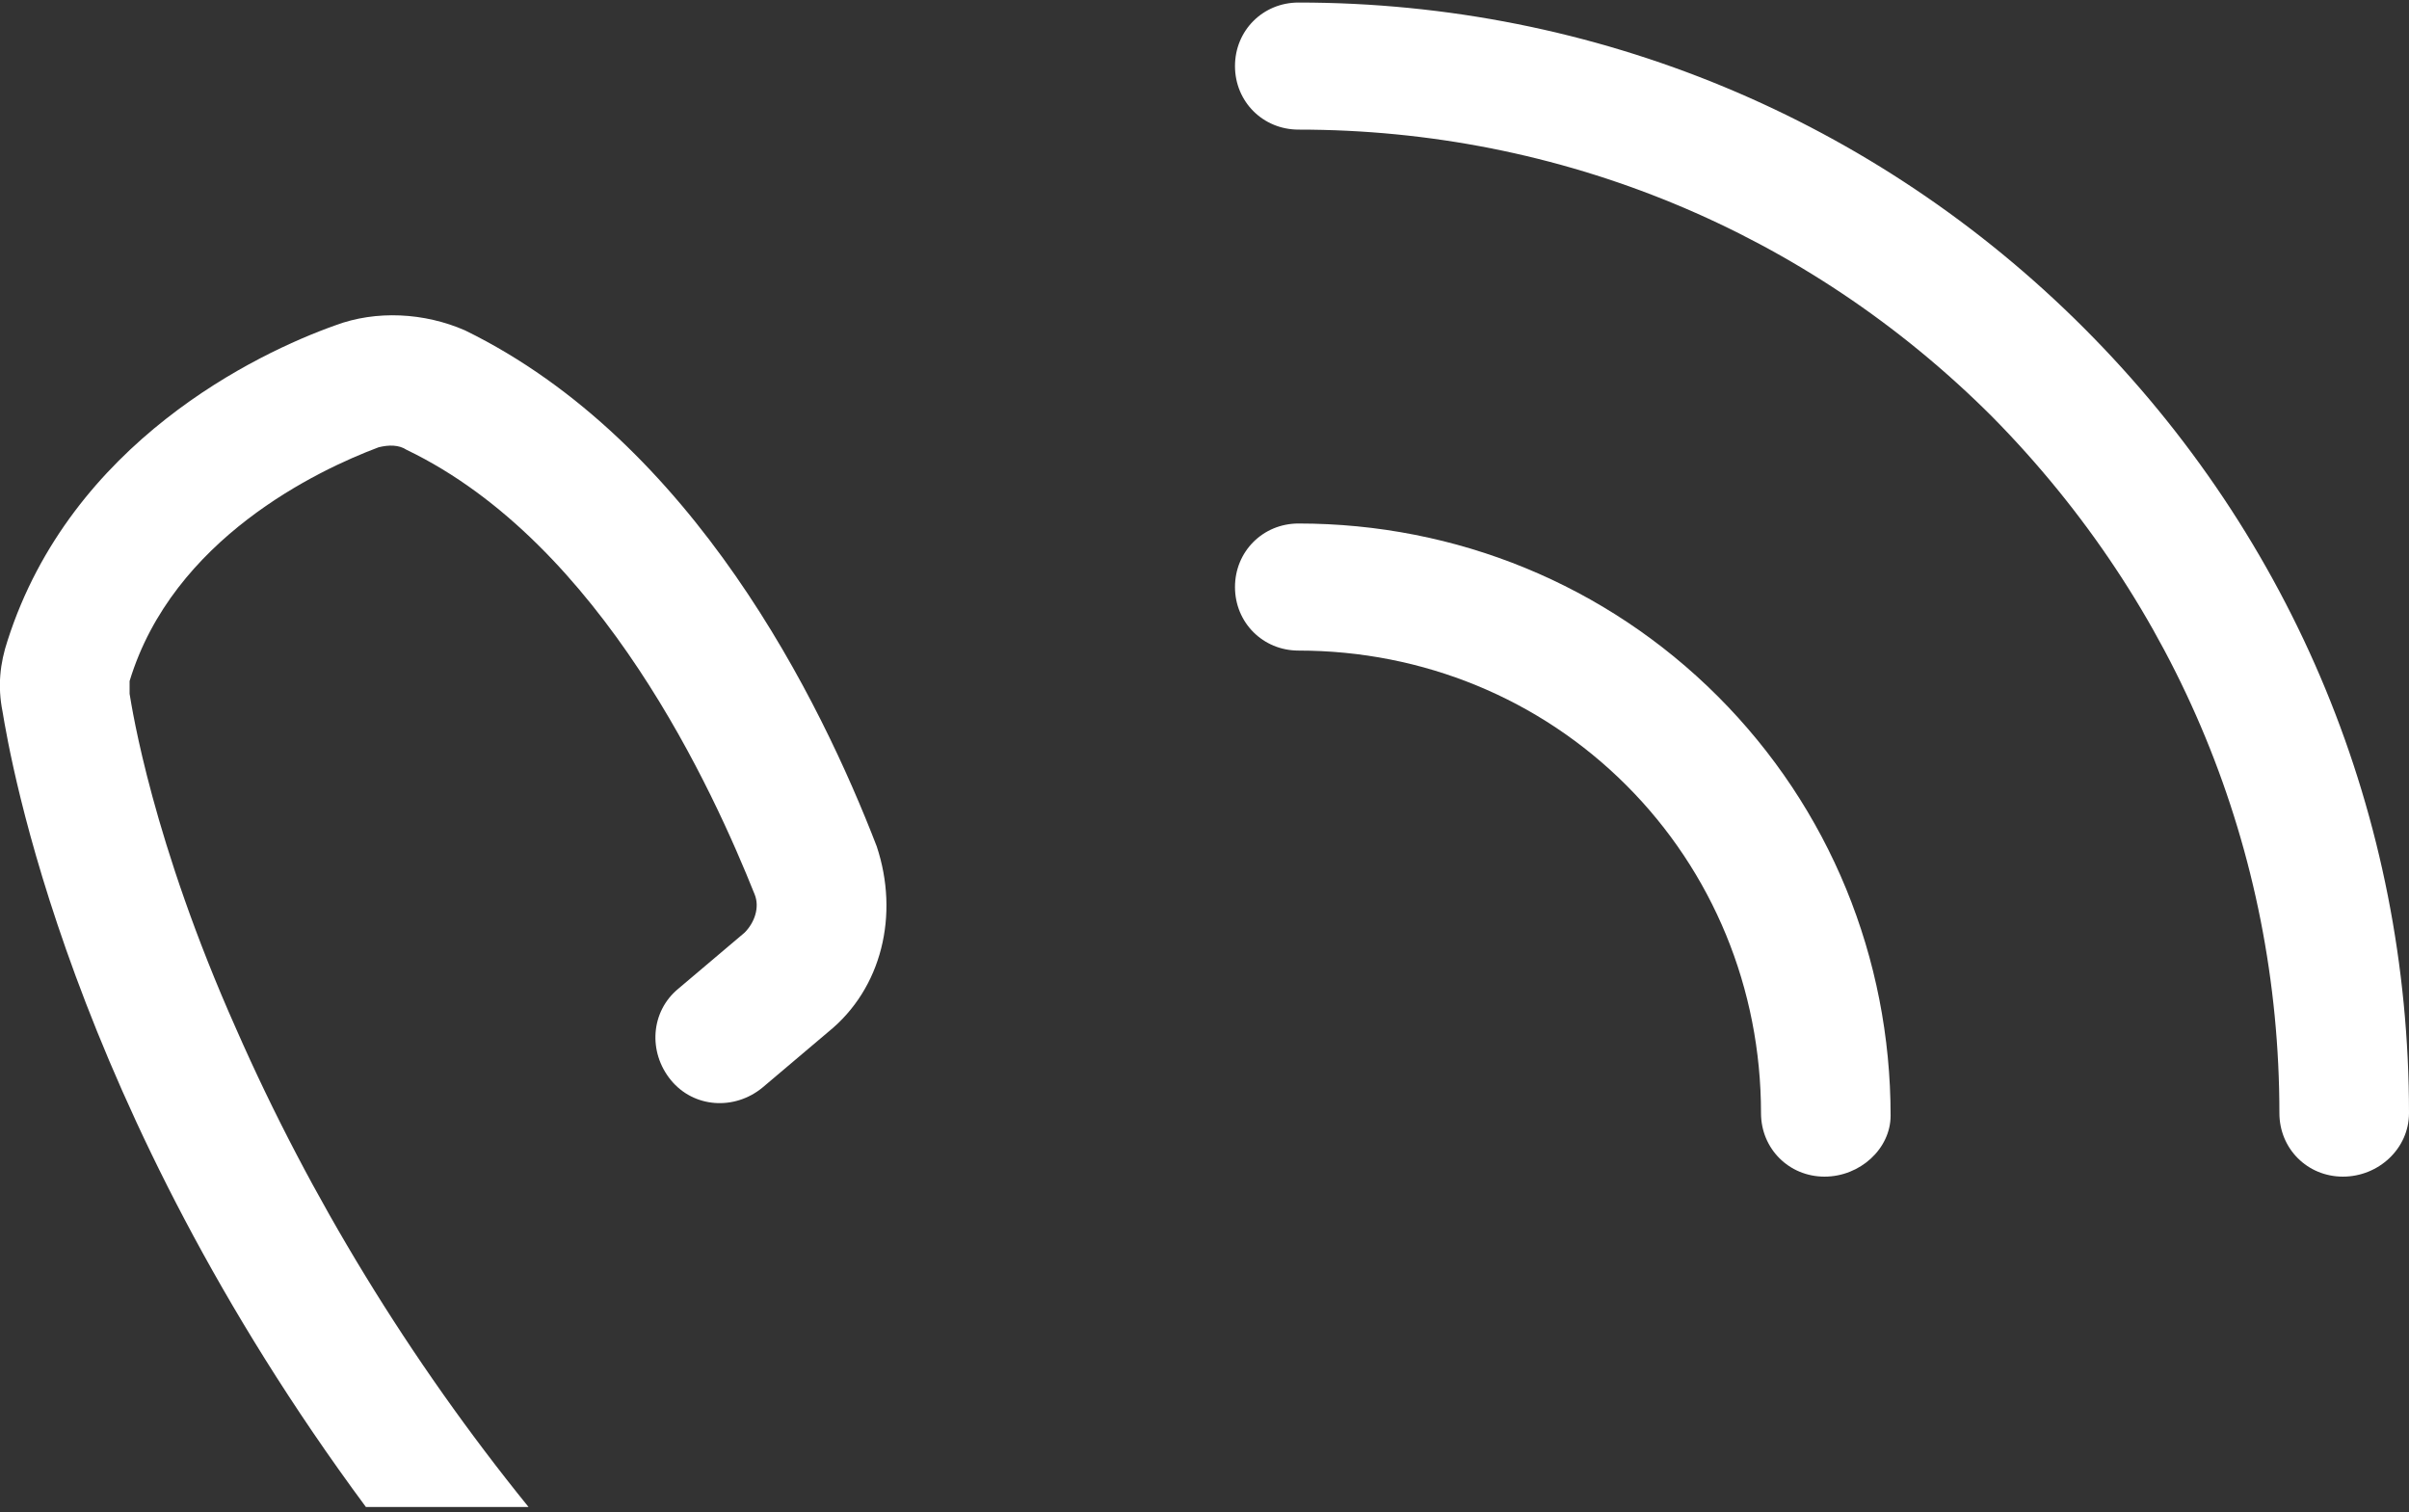
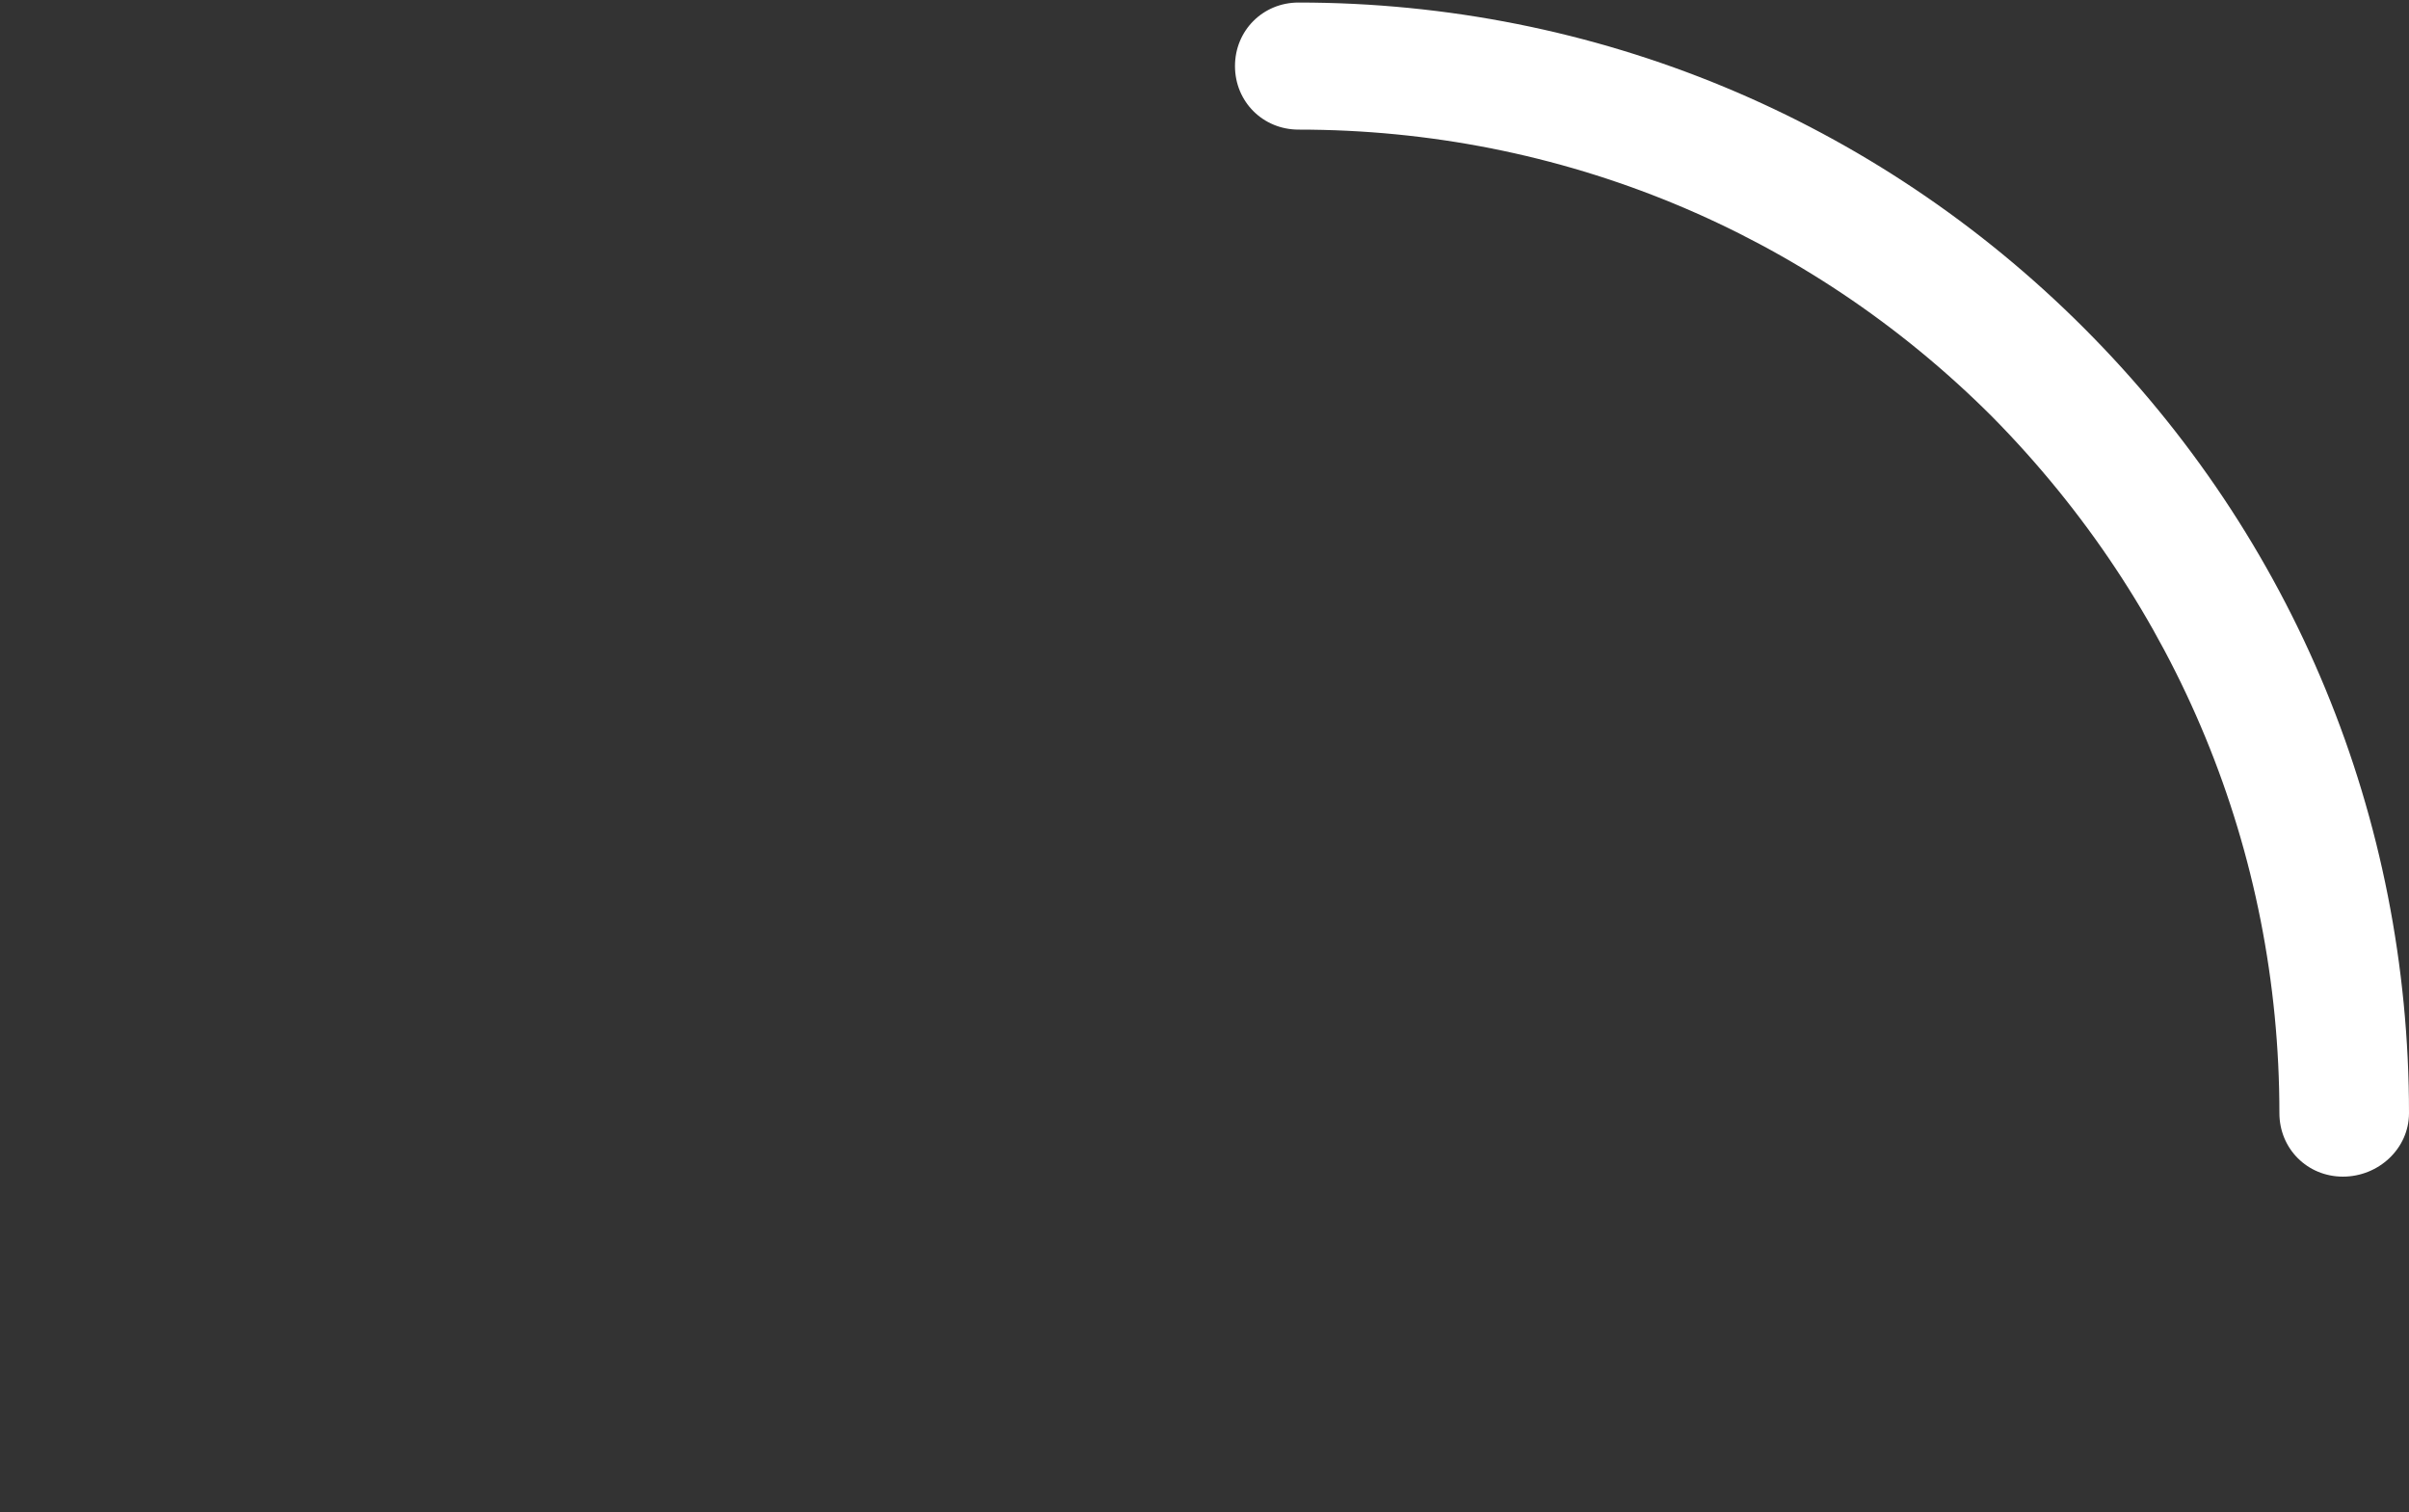
<svg xmlns="http://www.w3.org/2000/svg" version="1.1" id="Layer_1" x="0px" y="0px" viewBox="1030.8 83 94.8 59.5" enable-background="new 1030.8 83 94.8 59.5" xml:space="preserve">
  <rect x="1030.8" y="83" width="94.8" height="59.5" fill="#333333" stroke="none" />
  <g>
    <g>
-       <path fill="#FFFFFF" d="M1063.4,123.6l-2.6,2.2c-1.1,0.9-2.7,0.8-3.6-0.3c-0.9-1.1-0.8-2.7,0.3-3.6l2.6-2.2c0.4-0.4,0.6-1,0.4-1.5    c-1.6-4-6-13.8-13.7-17.5c-0.3-0.2-0.7-0.2-1.1-0.1c-2.4,0.9-8.1,3.6-9.8,9.2c0,0.1,0,0.3,0,0.5c0.1,0.6,0.9,5.8,4.2,13.2    c2.9,6.6,6.8,13,11.5,18.8h-6.4c-11.7-15.8-14-29.5-14.3-31.3c-0.2-1-0.1-1.9,0.2-2.8c2.5-7.8,9.8-11.3,12.9-12.4    c1.6-0.6,3.5-0.5,5.1,0.2c9,4.4,14,14.6,16.2,20.3C1066.2,119,1065.5,121.9,1063.4,123.6z" />
-     </g>
+       </g>
    <g>
-       <path fill="#FFFFFF" d="M1102.6,129.3L1102.6,129.3c-1.4,0-2.5-1.1-2.5-2.5c0-4.9-1.9-9.5-5.3-12.9c-3.4-3.4-8-5.3-12.9-5.3    c-1.4,0-2.5-1.1-2.5-2.5c0-1.4,1.1-2.5,2.5-2.5l0,0c6.2,0,12.1,2.4,16.5,6.8c4.4,4.4,6.8,10.3,6.8,16.5    C1105.2,128.2,1104,129.3,1102.6,129.3z" />
-     </g>
+       </g>
    <g>
      <path fill="#FFFFFF" d="M1123,129.3L1123,129.3c-1.4,0-2.5-1.1-2.5-2.5c0-10.3-4-20-11.3-27.4c-7.3-7.3-17-11.3-27.3-11.3    c-1.4,0-2.5-1.1-2.5-2.5s1.1-2.5,2.5-2.5c11.7,0,22.7,4.6,30.9,12.8c8.3,8.3,12.8,19.3,12.8,30.9    C1125.6,128.2,1124.4,129.3,1123,129.3z" />
    </g>
  </g>
</svg>